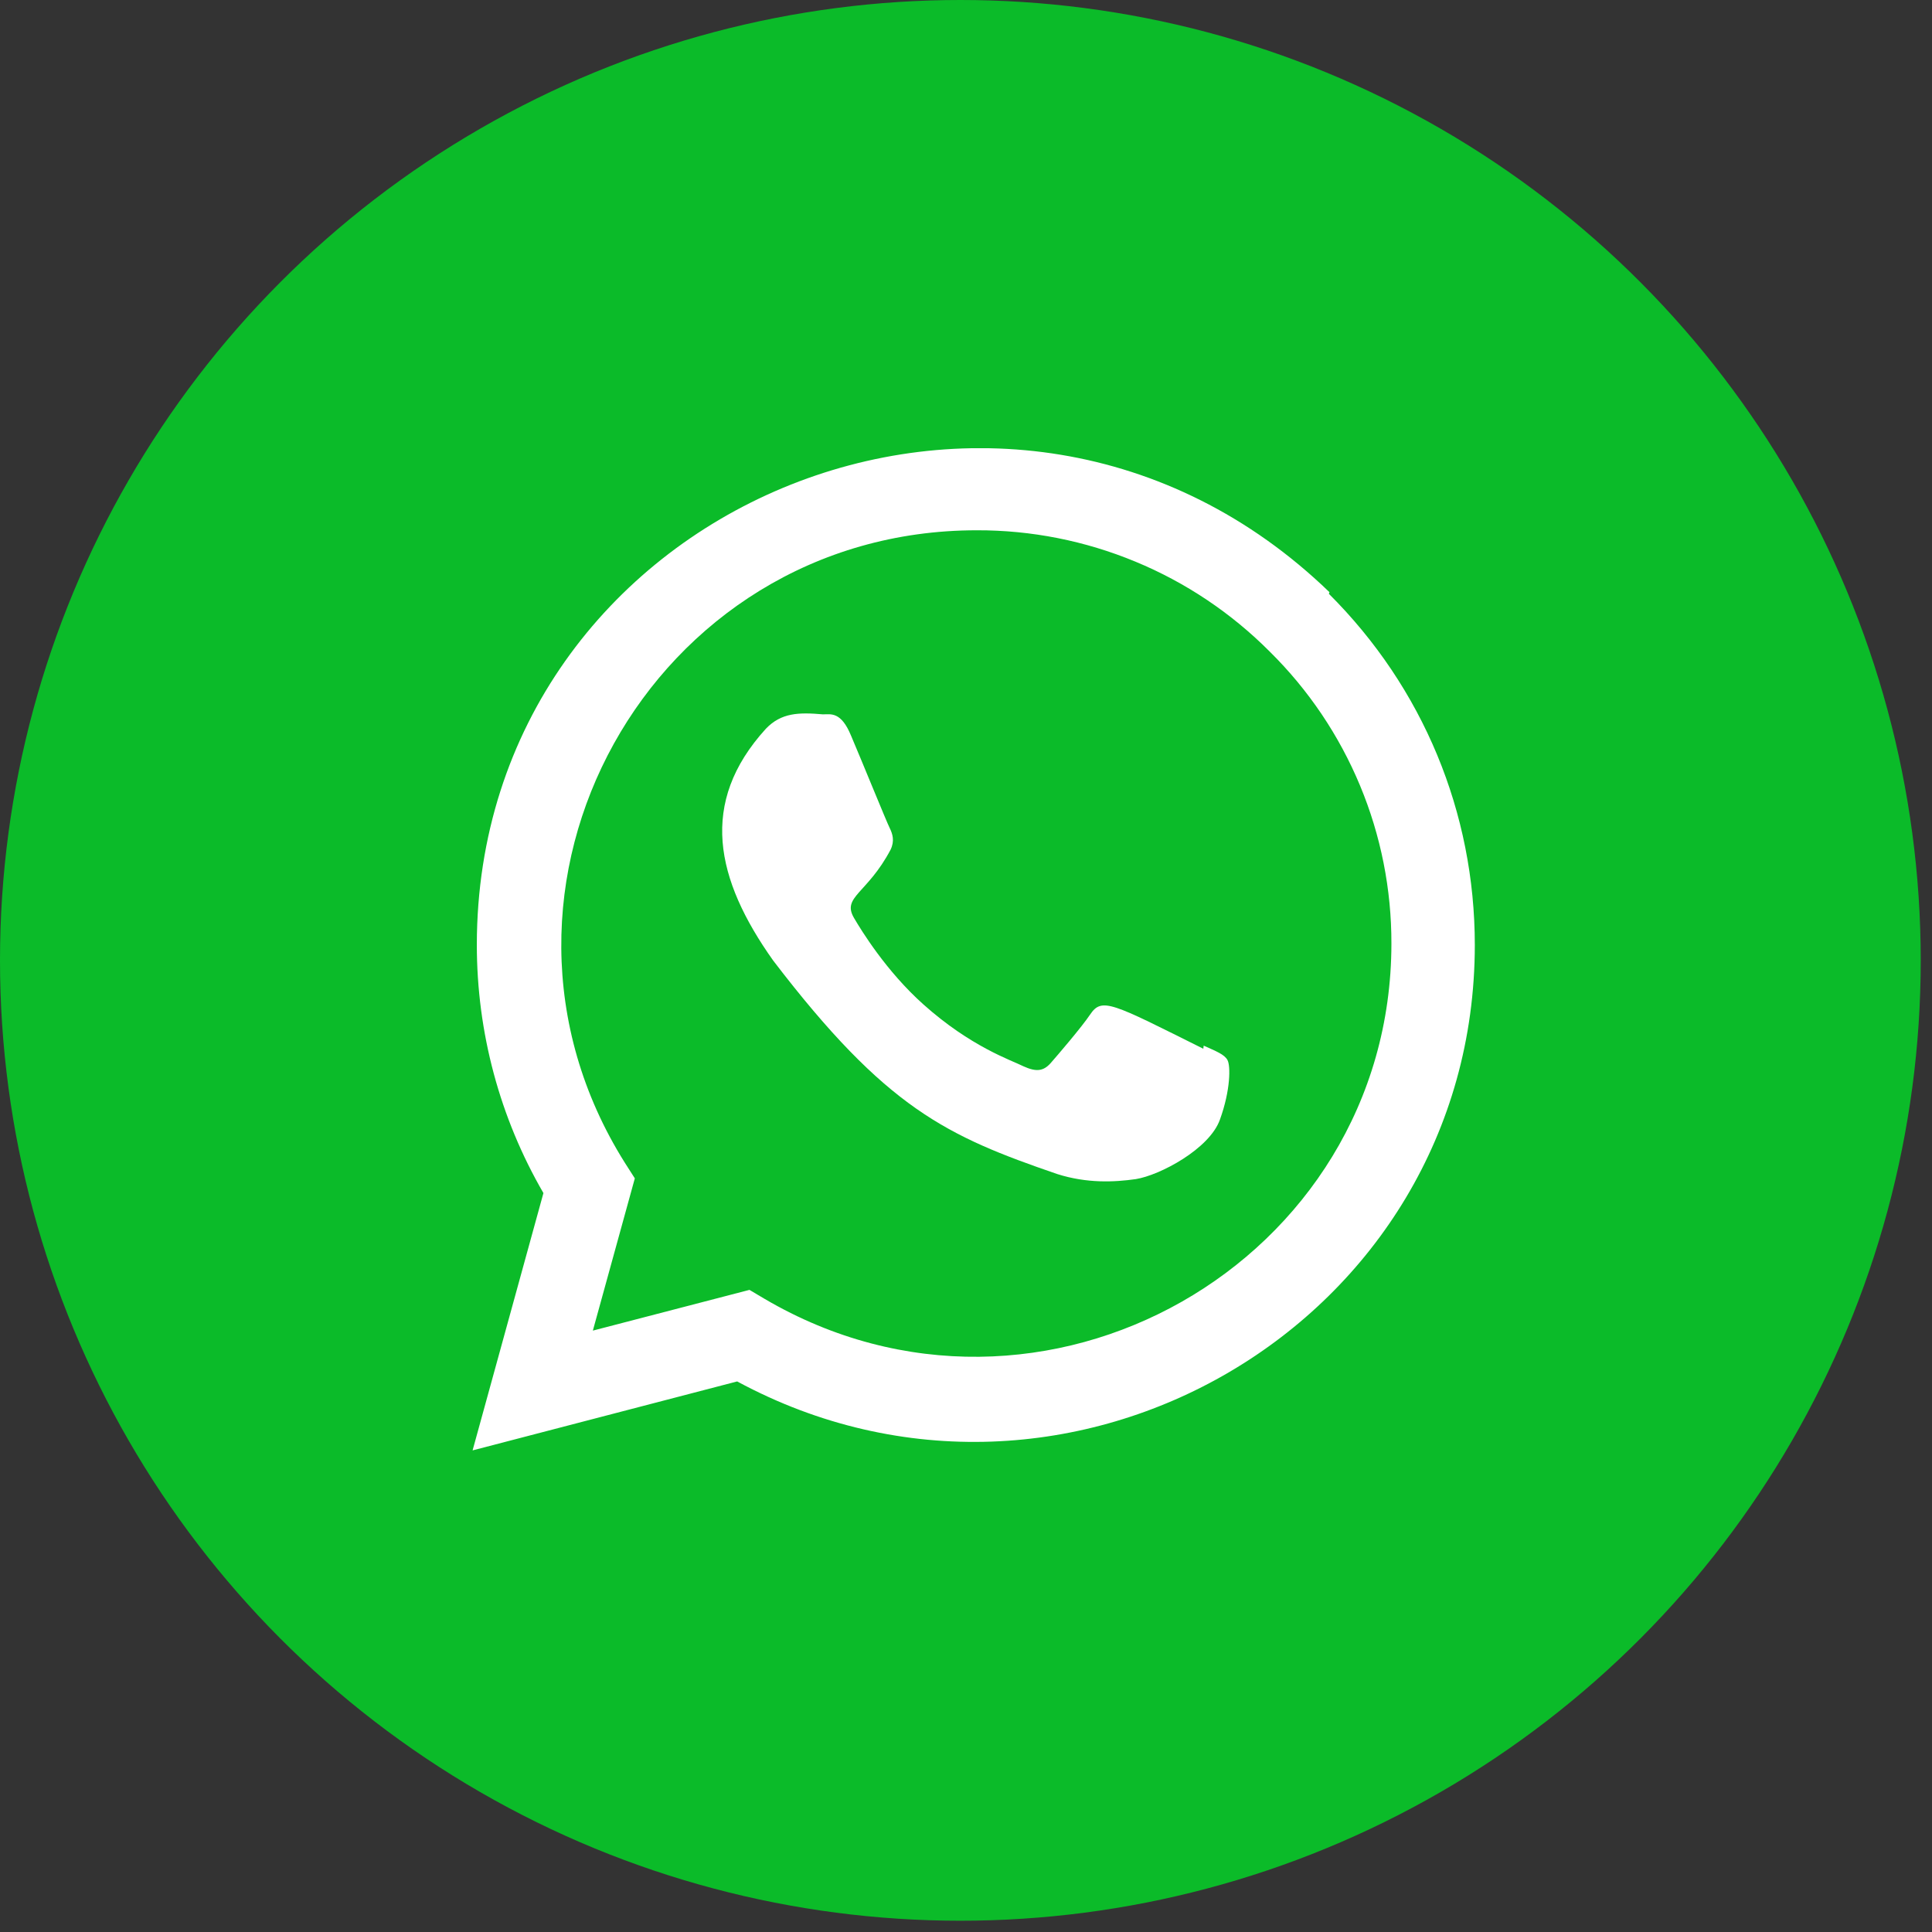
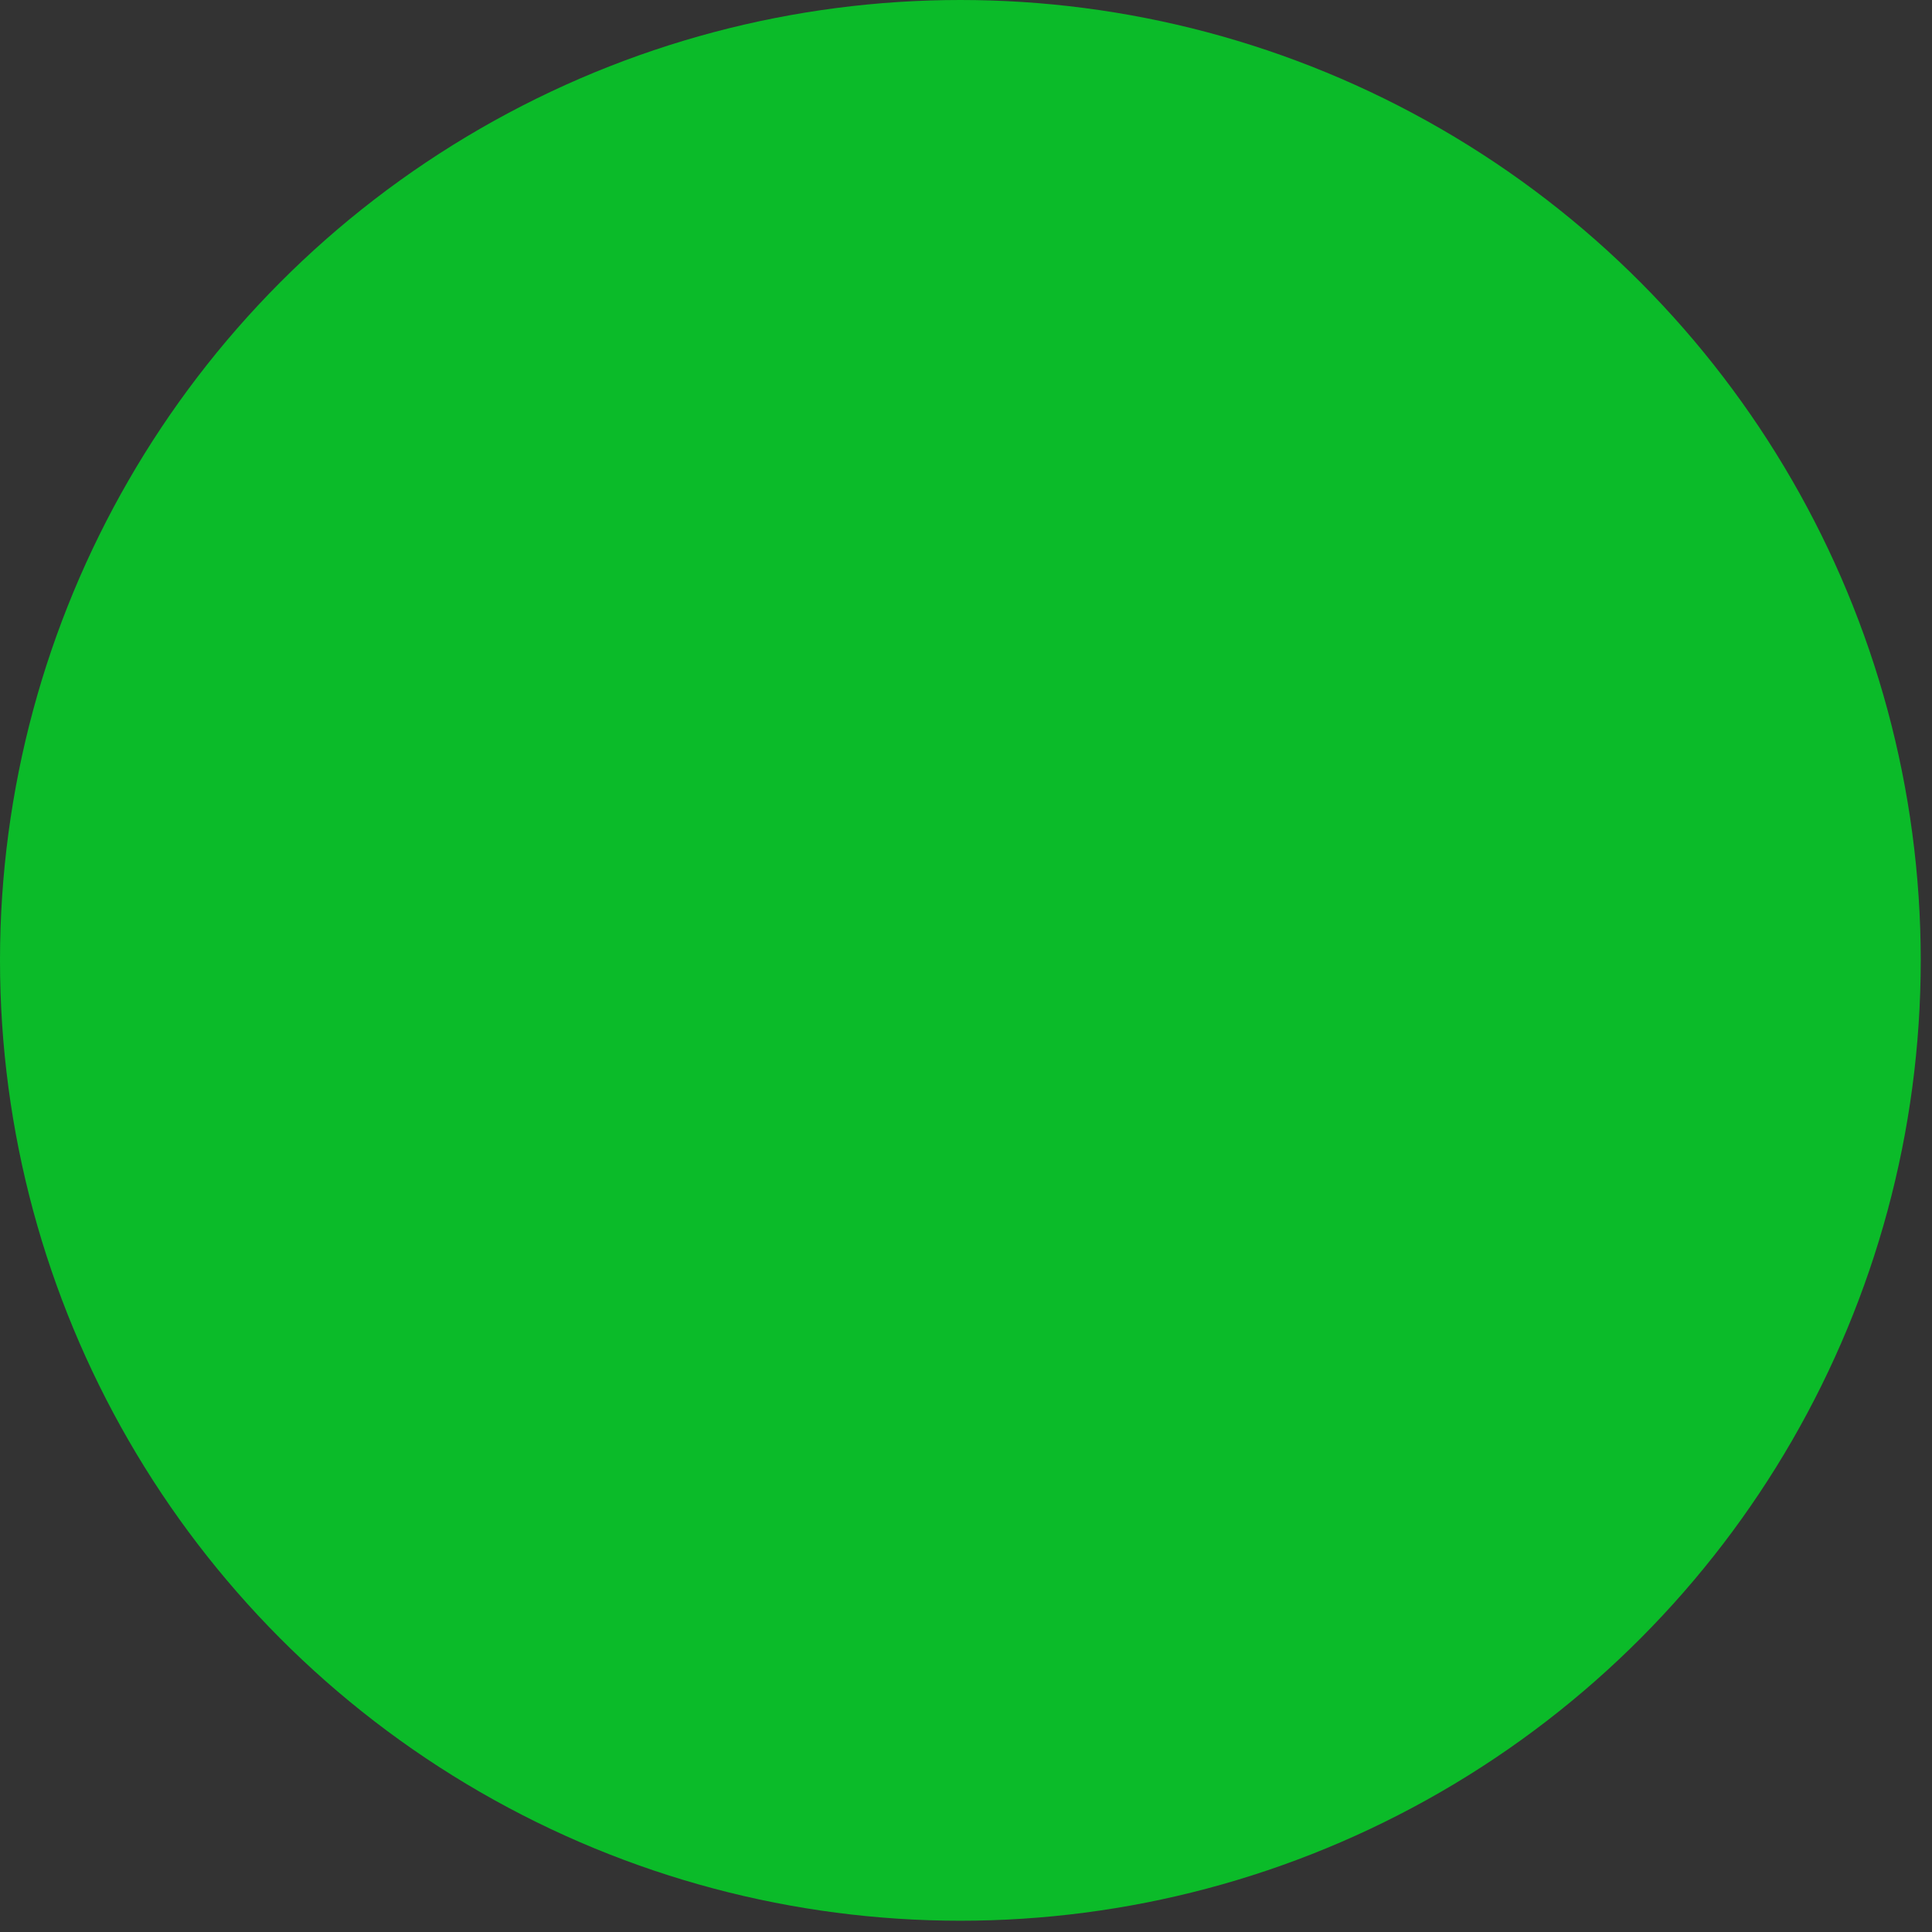
<svg xmlns="http://www.w3.org/2000/svg" width="36" height="36" viewBox="0 0 36 36" fill="none">
  <rect x="0" y="0" width="36" height="36" fill="#333333" stroke="none" />
  <circle cx="17.895" cy="17.895" r="17.895" fill="#0BBB29" />
  <g clip-path="url(#clip0_2539_1543)">
    <path d="M22.429 19.484L22.422 19.542C20.711 18.689 20.532 18.576 20.311 18.907C20.157 19.137 19.711 19.657 19.576 19.811C19.44 19.963 19.305 19.975 19.073 19.87C18.84 19.753 18.091 19.508 17.204 18.714C16.513 18.096 16.049 17.337 15.912 17.103C15.684 16.71 16.161 16.654 16.595 15.832C16.673 15.668 16.633 15.54 16.576 15.424C16.517 15.307 16.053 14.164 15.858 13.708C15.671 13.253 15.479 13.311 15.335 13.311C14.887 13.272 14.559 13.278 14.271 13.579C13.015 14.959 13.332 16.383 14.406 17.897C16.518 20.661 17.643 21.17 19.701 21.877C20.256 22.053 20.763 22.028 21.164 21.971C21.61 21.9 22.538 21.41 22.732 20.861C22.931 20.312 22.931 19.857 22.872 19.752C22.815 19.647 22.662 19.589 22.429 19.484Z" fill="white" />
-     <path d="M24.773 11.035C18.79 5.251 8.889 9.446 8.885 17.605C8.885 19.236 9.312 20.827 10.126 22.231L8.806 27.026L13.736 25.741C19.887 29.063 27.478 24.651 27.481 17.61C27.481 15.139 26.516 12.813 24.762 11.065L24.773 11.035ZM25.927 17.584C25.922 23.524 19.402 27.233 14.245 24.201L13.965 24.035L11.047 24.794L11.829 21.957L11.643 21.666C8.434 16.557 12.121 9.881 18.2 9.881C19.215 9.878 20.22 10.077 21.158 10.466C22.096 10.854 22.947 11.425 23.663 12.145C24.383 12.856 24.953 13.703 25.342 14.637C25.731 15.571 25.929 16.573 25.927 17.584Z" fill="white" />
  </g>
  <defs>
    <clipPath id="clip0_2539_1543">
-       <rect width="18.675" height="18.675" fill="white" transform="translate(8.806 8.352)" />
-     </clipPath>
+       </clipPath>
  </defs>
</svg>